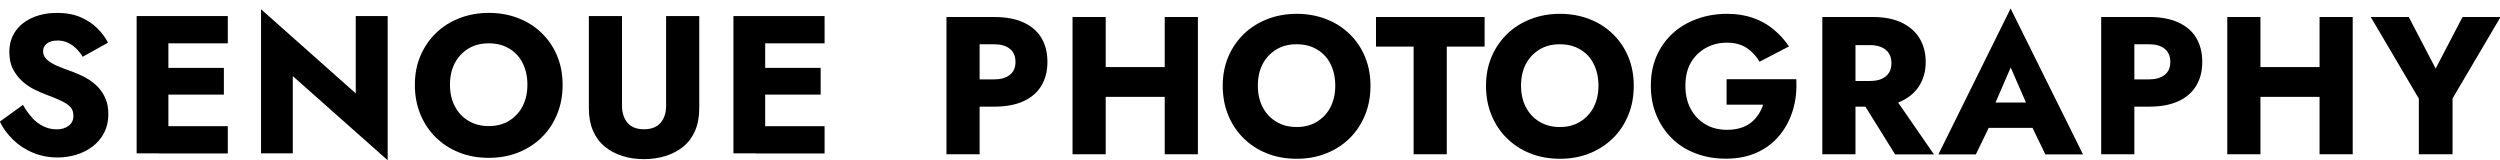
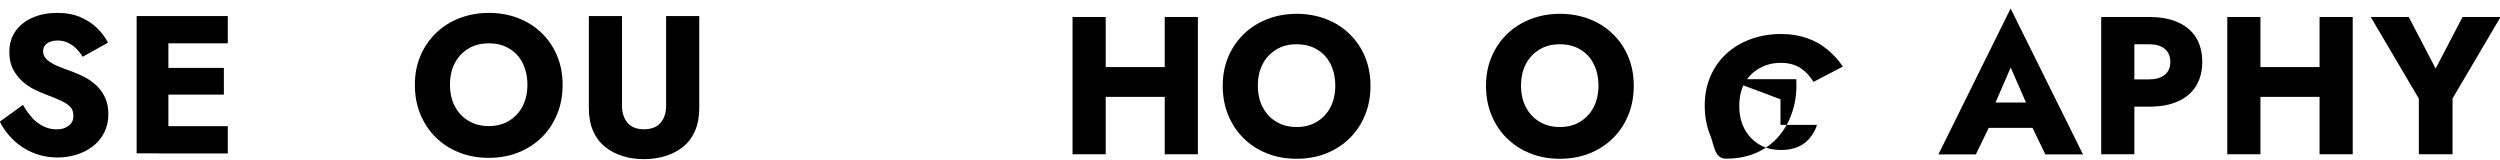
<svg xmlns="http://www.w3.org/2000/svg" id="Layer_1" data-name="Layer 1" version="1.1" viewBox="0 0 267.68 17.16">
  <defs>
    <style>
      .cls-1 {
        fill: #000;
        stroke-width: 0px;
      }
    </style>
  </defs>
-   <path class="cls-1" d="M104.89,1.82v14.7h-3.55V1.82h3.55ZM103.56,1.82h2.88c1.25,0,2.29.19,3.14.58s1.49.93,1.92,1.65c.43.71.65,1.58.65,2.58s-.22,1.83-.65,2.55-1.07,1.27-1.92,1.66-1.89.58-3.14.58h-2.88v-2.92h2.88c.71,0,1.27-.16,1.68-.48.41-.32.61-.78.61-1.39s-.2-1.08-.61-1.41c-.41-.32-.97-.48-1.68-.48h-2.88s0-2.92,0-2.92Z" />
  <path class="cls-1" d="M118.39,1.82v14.7h-3.55V1.82h3.55ZM115.83,7.18h11.11v3.19h-11.11v-3.19ZM128.26,1.82v14.7h-3.55V1.82h3.55Z" />
  <path class="cls-1" d="M131.52,6.07c.4-.94.96-1.75,1.67-2.44s1.55-1.21,2.52-1.59c.97-.37,2.01-.56,3.13-.56s2.18.19,3.14.56c.96.37,1.8.9,2.51,1.59s1.27,1.5,1.66,2.44.59,1.97.59,3.11-.19,2.18-.58,3.13c-.39.95-.93,1.78-1.64,2.48s-1.54,1.24-2.51,1.63c-.97.39-2.02.58-3.17.58s-2.23-.19-3.19-.58c-.97-.38-1.8-.93-2.51-1.63s-1.25-1.53-1.64-2.48-.58-1.99-.58-3.13.2-2.17.6-3.11ZM135.2,11.47c.34.67.83,1.19,1.45,1.56.62.38,1.35.57,2.19.57s1.55-.19,2.17-.57c.62-.38,1.11-.9,1.45-1.56.34-.67.51-1.43.51-2.3s-.17-1.63-.5-2.3-.81-1.19-1.43-1.56c-.62-.38-1.35-.57-2.21-.57s-1.57.19-2.19.57-1.11.9-1.45,1.56-.51,1.43-.51,2.3.17,1.63.51,2.3h0Z" />
-   <path class="cls-1" d="M147.33,1.82h11.63v3.17h-4.05v11.53h-3.55V4.99h-4.03s0-3.17,0-3.17Z" />
  <path class="cls-1" d="M159.71,6.07c.4-.94.96-1.75,1.67-2.44s1.55-1.21,2.52-1.59c.97-.37,2.01-.56,3.13-.56s2.18.19,3.14.56c.96.37,1.8.9,2.51,1.59s1.27,1.5,1.66,2.44c.39.94.59,1.97.59,3.11s-.19,2.18-.58,3.13-.93,1.78-1.64,2.48-1.54,1.24-2.51,1.63-2.02.58-3.17.58-2.23-.19-3.19-.58c-.97-.38-1.8-.93-2.51-1.63s-1.25-1.53-1.64-2.48-.58-1.99-.58-3.13.2-2.17.6-3.11ZM163.38,11.47c.34.67.83,1.19,1.45,1.56.62.38,1.35.57,2.19.57s1.55-.19,2.17-.57c.62-.38,1.11-.9,1.45-1.56.34-.67.51-1.43.51-2.3s-.17-1.63-.5-2.3-.81-1.19-1.43-1.56c-.62-.38-1.35-.57-2.21-.57s-1.57.19-2.19.57c-.62.38-1.11.9-1.45,1.56s-.51,1.43-.51,2.3.17,1.63.51,2.3h.01Z" />
-   <path class="cls-1" d="M184.9,8.48h7.43c.07,1.18-.05,2.28-.36,3.3-.31,1.02-.78,1.93-1.43,2.71-.64.78-1.45,1.4-2.42,1.84s-2.07.66-3.32.66c-1.18,0-2.25-.19-3.23-.56-.98-.37-1.83-.9-2.54-1.6s-1.27-1.52-1.67-2.48-.6-2.02-.6-3.18.2-2.22.61-3.16.98-1.75,1.72-2.43,1.61-1.19,2.6-1.55c.99-.36,2.07-.55,3.23-.55,1.04,0,1.97.15,2.79.44.83.29,1.56.7,2.19,1.23.64.53,1.19,1.13,1.65,1.82l-3.15,1.64c-.34-.59-.79-1.07-1.35-1.46-.57-.38-1.28-.58-2.13-.58s-1.57.18-2.25.55c-.67.36-1.21.89-1.61,1.56-.4.68-.6,1.51-.6,2.49s.19,1.8.58,2.51c.39.71.91,1.25,1.58,1.64.66.39,1.43.58,2.3.58.53,0,1.02-.07,1.45-.2s.8-.32,1.11-.57c.31-.24.57-.53.79-.86s.39-.68.51-1.06h-3.91v-2.73h.03Z" />
-   <path class="cls-1" d="M198.67,1.82v14.7h-3.55V1.82h3.55ZM197.35,1.82h3.13c1.26,0,2.31.2,3.15.61s1.48.97,1.91,1.69c.43.72.65,1.56.65,2.51s-.22,1.77-.65,2.49-1.07,1.28-1.91,1.69c-.84.41-1.89.61-3.15.61h-3.13v-2.75h2.88c.48,0,.89-.07,1.23-.22.34-.15.6-.36.79-.65.18-.29.27-.63.27-1.04s-.09-.75-.27-1.04-.44-.51-.79-.66c-.34-.15-.75-.23-1.23-.23h-2.88V1.83h0ZM202.47,9.87l4.6,6.66h-4.16l-4.14-6.66h3.7Z" />
+   <path class="cls-1" d="M184.9,8.48h7.43c.07,1.18-.05,2.28-.36,3.3-.31,1.02-.78,1.93-1.43,2.71-.64.78-1.45,1.4-2.42,1.84s-2.07.66-3.32.66s-1.27-1.52-1.67-2.48-.6-2.02-.6-3.18.2-2.22.61-3.16.98-1.75,1.72-2.43,1.61-1.19,2.6-1.55c.99-.36,2.07-.55,3.23-.55,1.04,0,1.97.15,2.79.44.83.29,1.56.7,2.19,1.23.64.53,1.19,1.13,1.65,1.82l-3.15,1.64c-.34-.59-.79-1.07-1.35-1.46-.57-.38-1.28-.58-2.13-.58s-1.57.18-2.25.55c-.67.36-1.21.89-1.61,1.56-.4.68-.6,1.51-.6,2.49s.19,1.8.58,2.51c.39.71.91,1.25,1.58,1.64.66.39,1.43.58,2.3.58.53,0,1.02-.07,1.45-.2s.8-.32,1.11-.57c.31-.24.57-.53.79-.86s.39-.68.51-1.06h-3.91v-2.73h.03Z" />
  <path class="cls-1" d="M213.22,11.97l.17.78-1.83,3.78h-4.01l7.73-15.62,7.75,15.62h-4.03l-1.76-3.63.13-.9-2.08-4.77-2.06,4.75h0ZM211.69,10.98h7.29l.23,2.71h-7.77s.25-2.71.25-2.71Z" />
  <path class="cls-1" d="M228.53,1.82v14.7h-3.55V1.82h3.55ZM227.21,1.82h2.88c1.25,0,2.29.19,3.14.58s1.49.93,1.92,1.65c.43.71.65,1.58.65,2.58s-.22,1.83-.65,2.55-1.07,1.27-1.92,1.66c-.85.39-1.89.58-3.14.58h-2.88v-2.92h2.88c.71,0,1.27-.16,1.68-.48.41-.32.61-.78.61-1.39s-.2-1.08-.61-1.41-.96-.48-1.68-.48h-2.88V1.82Z" />
  <path class="cls-1" d="M242.03,1.82v14.7h-3.55V1.82h3.55ZM239.47,7.18h11.11v3.19h-11.11v-3.19ZM251.91,1.82v14.7h-3.55V1.82h3.55Z" />
  <path class="cls-1" d="M267.74,1.82l-5.14,8.72v5.98h-3.61v-5.96l-5.15-8.74h4.07l2.88,5.52,2.88-5.52h4.07,0Z" />
  <g>
    <path class="cls-1" d="M3.46,12.64c.37.39.78.69,1.22.9.44.21.91.31,1.4.31.52,0,.94-.13,1.28-.39s.5-.61.5-1.06c0-.38-.1-.68-.29-.91-.2-.23-.51-.45-.94-.66s-1.01-.45-1.72-.71c-.35-.13-.75-.3-1.21-.53-.46-.22-.89-.51-1.29-.87-.41-.36-.74-.79-1.01-1.3s-.4-1.13-.4-1.86c0-.87.23-1.62.68-2.25.45-.63,1.07-1.11,1.85-1.44.78-.33,1.64-.49,2.59-.49s1.83.16,2.55.48c.72.32,1.32.73,1.8,1.22.48.49.84.99,1.09,1.49l-2.71,1.51c-.21-.35-.45-.65-.72-.91-.27-.26-.57-.46-.9-.61s-.68-.22-1.06-.22c-.5,0-.89.11-1.16.33s-.4.49-.4.81.13.63.39.88c.26.25.63.48,1.11.69s1.07.43,1.75.67c.52.2,1,.42,1.45.68.45.26.84.57,1.19.93.34.36.61.78.81,1.26.2.48.29,1.02.29,1.64,0,.74-.15,1.4-.45,1.98s-.71,1.07-1.22,1.46-1.09.69-1.74.89c-.65.2-1.32.3-2.01.3-.95,0-1.84-.17-2.66-.51s-1.53-.81-2.13-1.4c-.6-.59-1.07-1.23-1.41-1.93l2.48-1.79c.29.53.63.99,1,1.39v.02Z" />
    <path class="cls-1" d="M18.03,1.72v14.7h-3.4V1.72h3.4ZM16.98,1.72h7.41v2.92h-7.41V1.72ZM16.98,7.27h6.99v2.86h-6.99v-2.86ZM16.98,13.51h7.41v2.92h-7.41v-2.92Z" />
-     <path class="cls-1" d="M41.51,1.72v15.44l-10.16-9.01v8.27h-3.4V.99l10.14,9.01V1.72s3.42,0,3.42,0Z" />
    <path class="cls-1" d="M45.02,5.97c.4-.94.96-1.75,1.67-2.44s1.55-1.21,2.52-1.59c.97-.37,2.01-.56,3.13-.56s2.18.19,3.14.56,1.8.9,2.51,1.59,1.27,1.5,1.66,2.44.59,1.97.59,3.11-.19,2.18-.58,3.13c-.39.95-.93,1.78-1.64,2.48-.71.7-1.54,1.24-2.51,1.63-.97.39-2.02.58-3.17.58s-2.23-.19-3.19-.58c-.97-.38-1.8-.93-2.51-1.63s-1.25-1.53-1.64-2.48c-.39-.95-.58-1.99-.58-3.13s.2-2.17.6-3.11ZM48.7,11.37c.34.67.83,1.19,1.45,1.56.62.38,1.35.57,2.19.57s1.55-.19,2.17-.57c.62-.38,1.11-.9,1.45-1.56.34-.67.51-1.43.51-2.3s-.17-1.63-.5-2.3-.81-1.19-1.43-1.56c-.62-.38-1.35-.57-2.21-.57s-1.57.19-2.19.57-1.11.9-1.45,1.56-.51,1.43-.51,2.3.17,1.63.51,2.3h0Z" />
    <path class="cls-1" d="M66.6,1.72v9.62c0,.74.2,1.34.59,1.81.39.46.98.69,1.76.69s1.39-.23,1.78-.69.59-1.06.59-1.81V1.72h3.55v9.87c0,.92-.15,1.73-.45,2.42-.3.69-.72,1.25-1.26,1.69s-1.17.77-1.89,1c-.72.22-1.49.34-2.32.34s-1.6-.11-2.31-.34c-.71-.22-1.34-.56-1.88-1-.54-.44-.96-1-1.26-1.69-.3-.69-.45-1.49-.45-2.42V1.72s3.55,0,3.55,0Z" />
-     <path class="cls-1" d="M81.93,1.72v14.7h-3.4V1.72h3.4ZM80.88,1.72h7.41v2.92h-7.41s0-2.92,0-2.92ZM80.88,7.27h6.99v2.86h-6.99v-2.86ZM80.88,13.51h7.41v2.92h-7.41s0-2.92,0-2.92Z" />
  </g>
</svg>